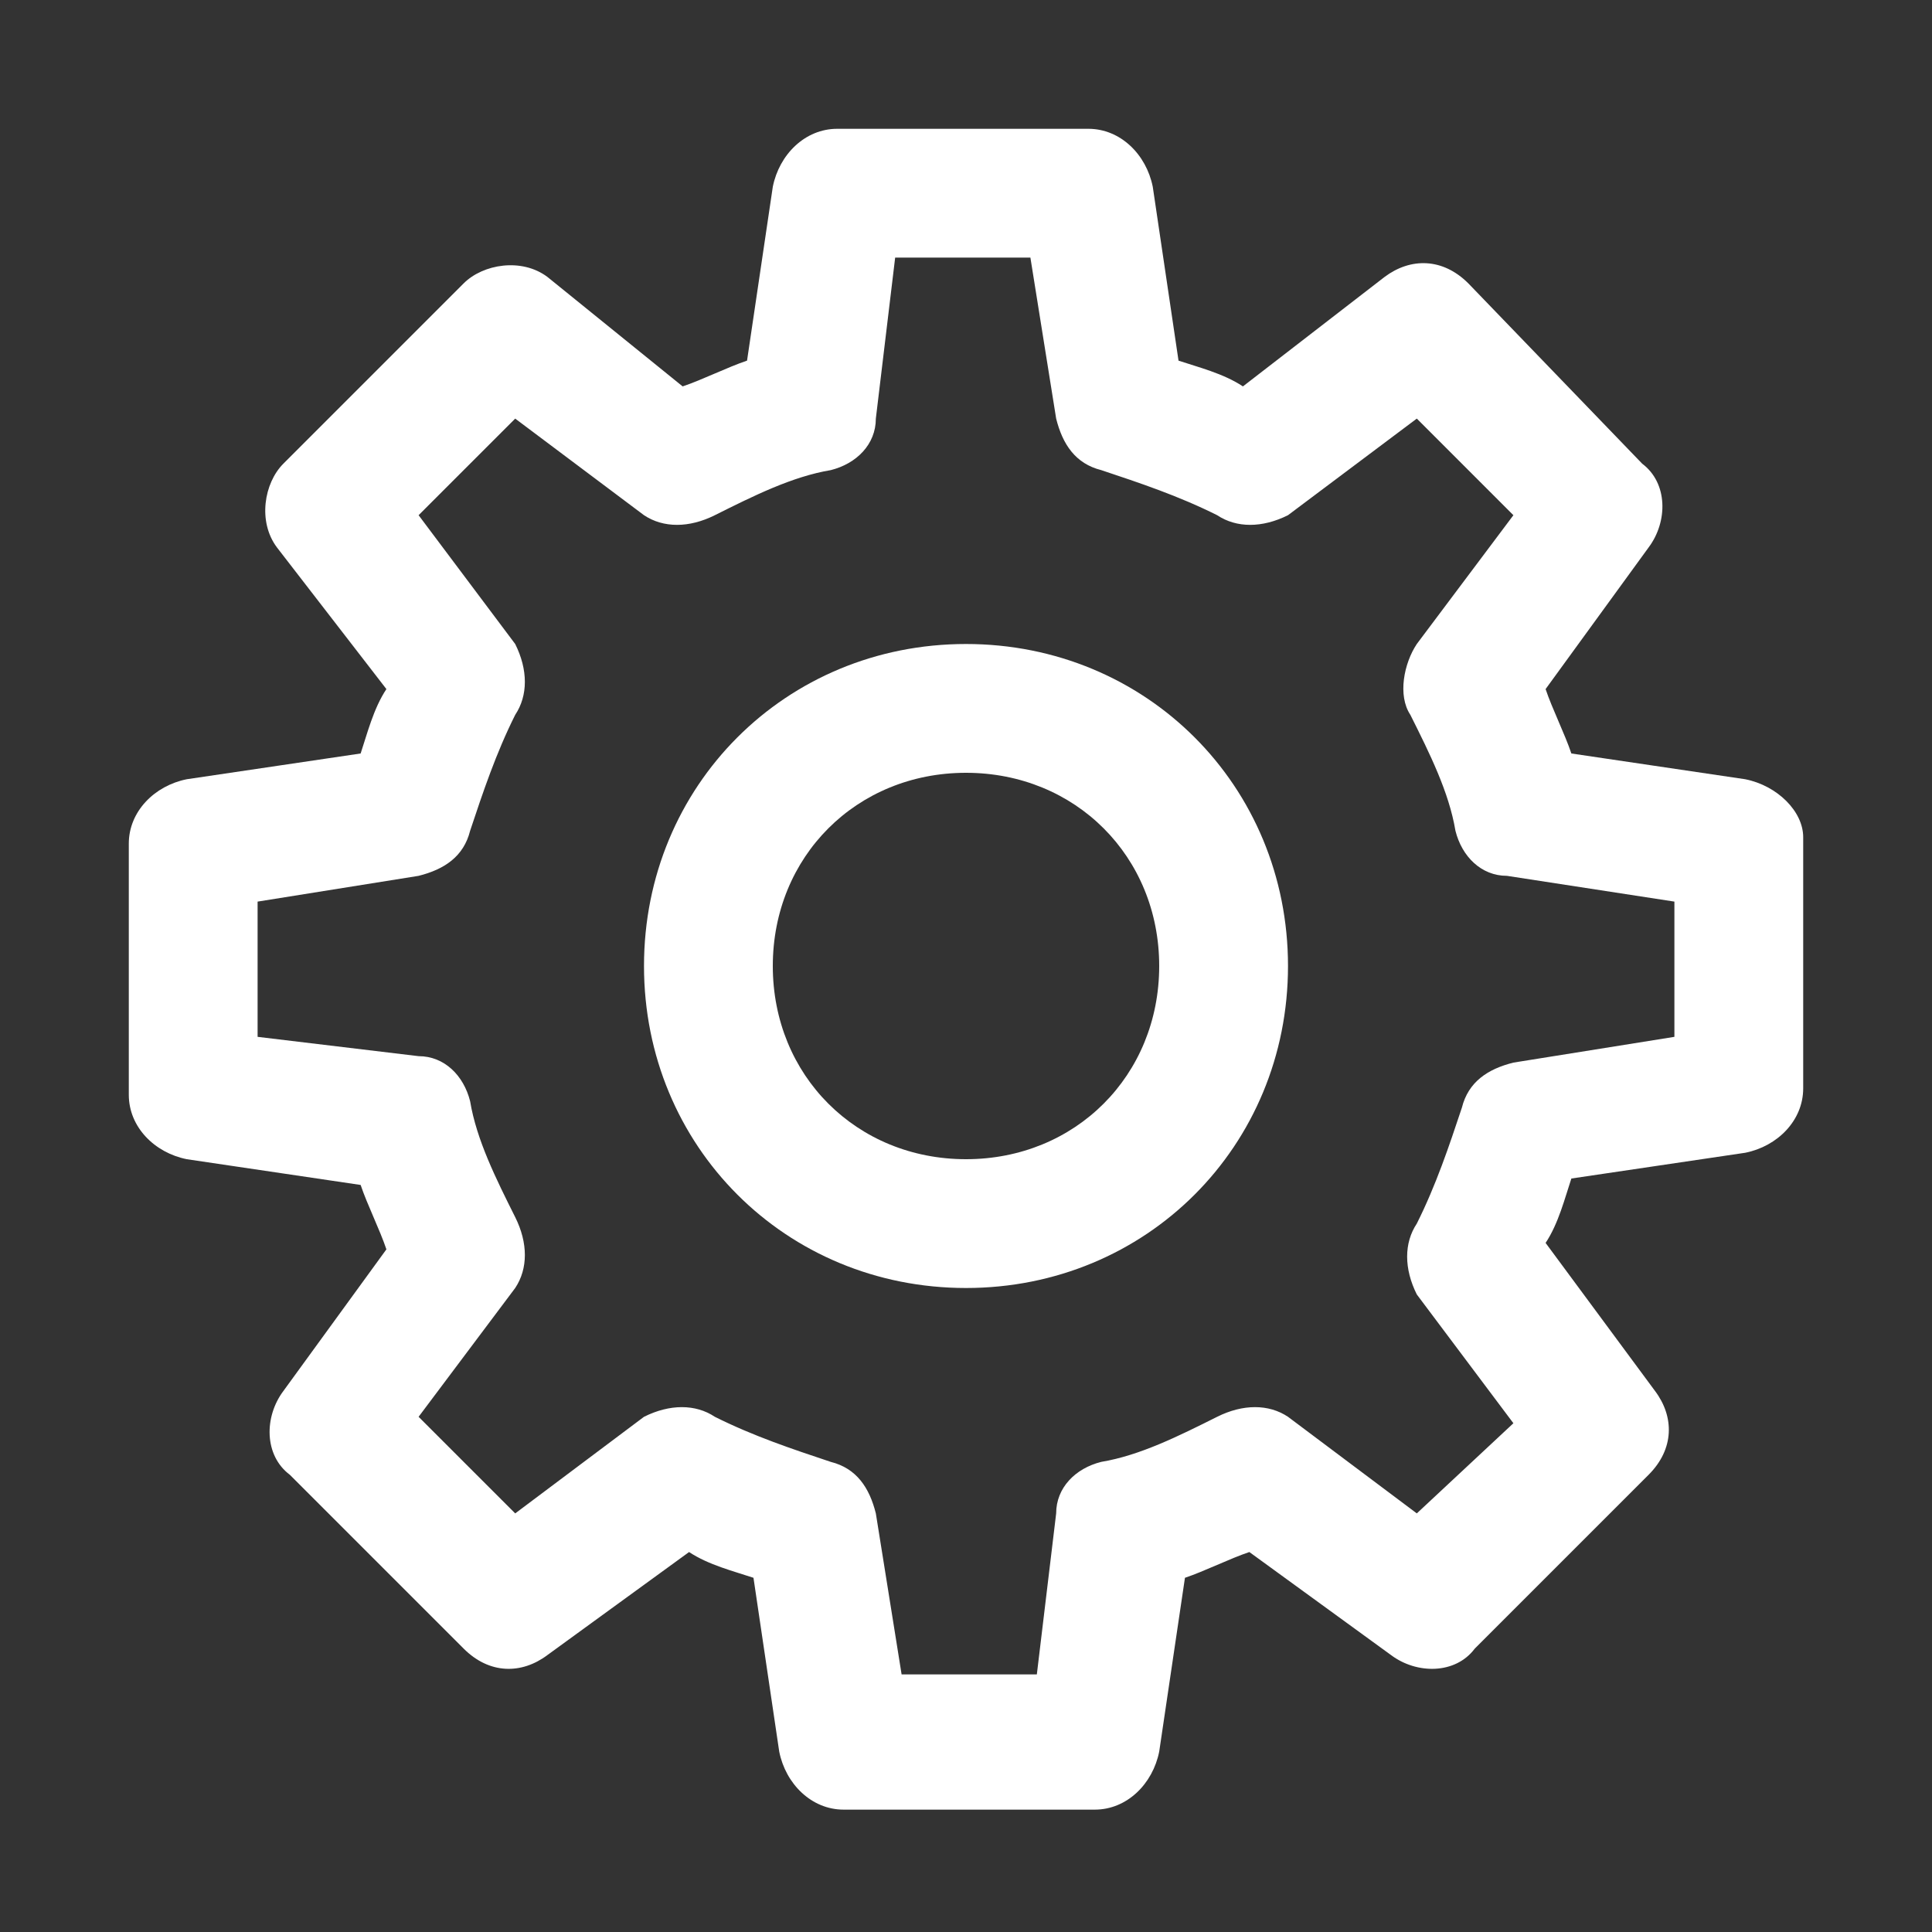
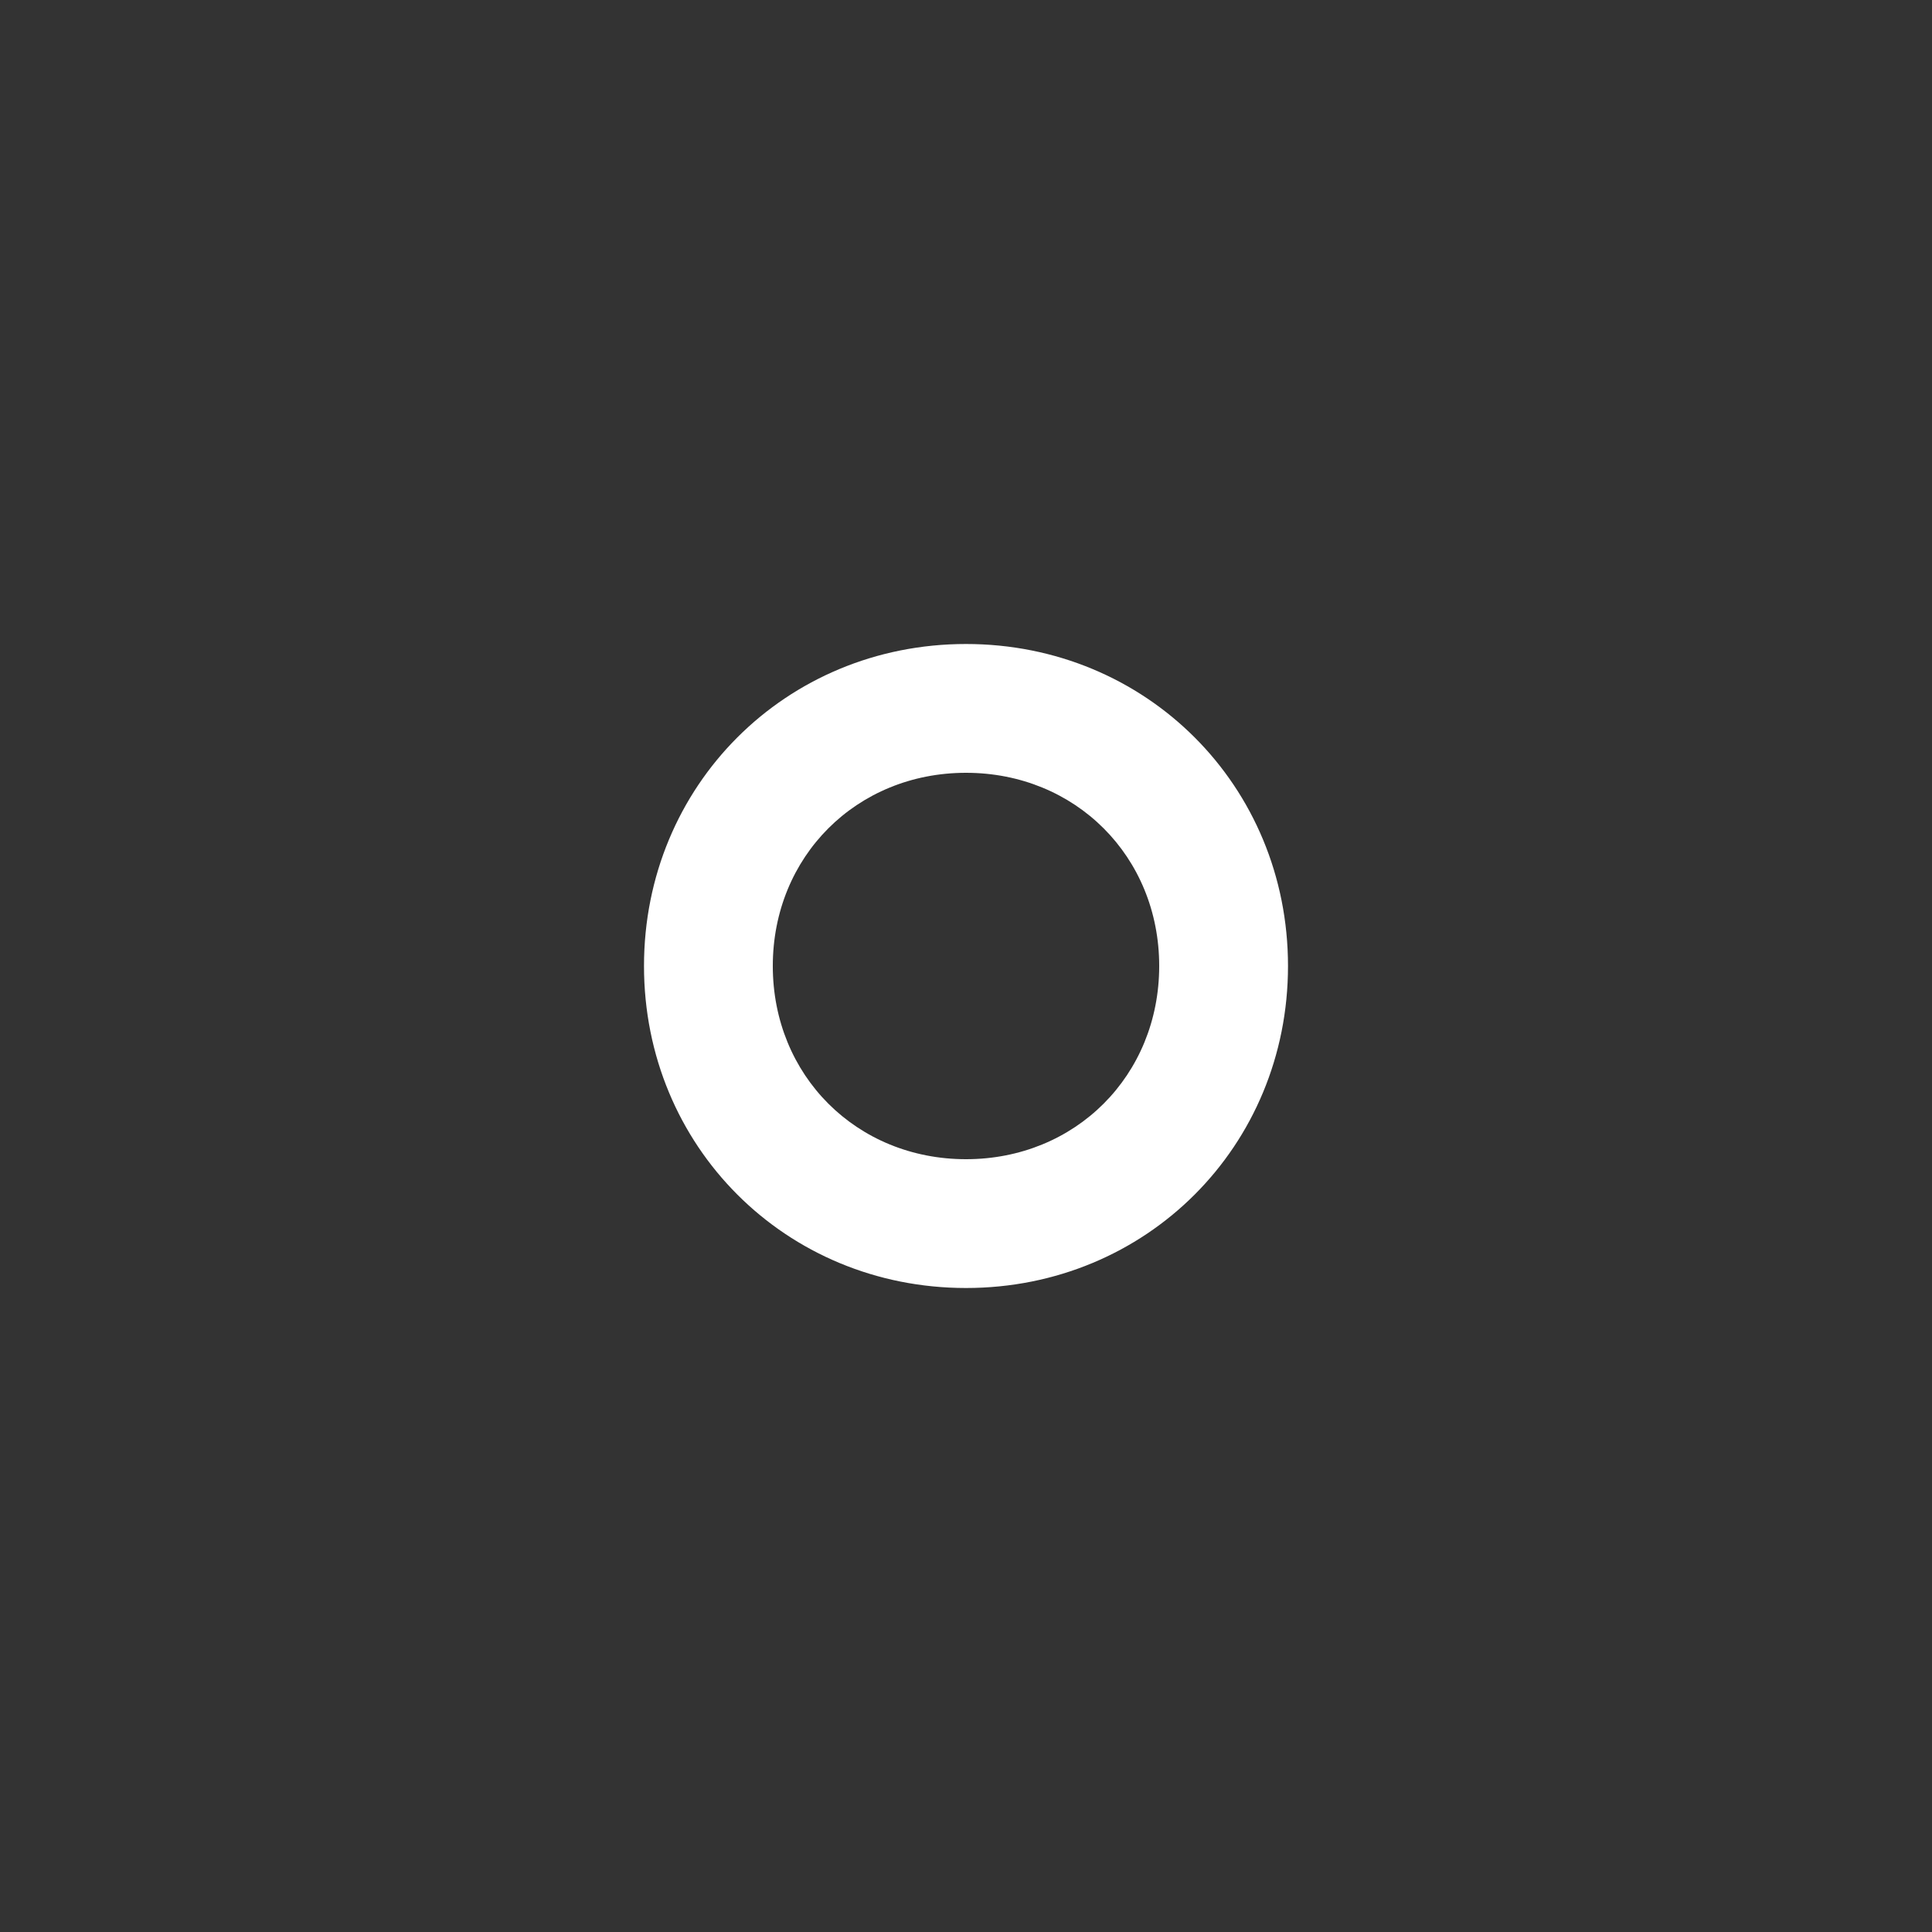
<svg xmlns="http://www.w3.org/2000/svg" version="1.1" id="Layer_1" x="0px" y="0px" viewBox="0 0 30 30" style="enable-background:new 0 0 30 30;" xml:space="preserve">
  <rect x="0" y="0" width="30" height="30" fill="#333333" stroke="none" />
  <style type="text/css">
	.st0{fill:#FFFFFF;}
</style>
  <g>
-     <path class="st0" d="M27.1,12.1l-2.7-0.4c-0.1-0.3-0.3-0.7-0.4-1l1.6-2.2c0.3-0.4,0.3-1-0.1-1.3l-2.7-2.8c-0.4-0.4-0.9-0.4-1.3-0.1   L19.3,6c-0.3-0.2-0.7-0.3-1-0.4l-0.4-2.7c-0.1-0.5-0.5-0.9-1-0.9h-3.9c-0.5,0-0.9,0.4-1,0.9l-0.4,2.7c-0.3,0.1-0.7,0.3-1,0.4   L8.5,4.3C8.1,4,7.5,4.1,7.2,4.4L4.4,7.2C4.1,7.5,4,8.1,4.3,8.5L6,10.7c-0.2,0.3-0.3,0.7-0.4,1l-2.7,0.4c-0.5,0.1-0.9,0.5-0.9,1v3.9   c0,0.5,0.4,0.9,0.9,1l2.7,0.4c0.1,0.3,0.3,0.7,0.4,1l-1.6,2.2c-0.3,0.4-0.3,1,0.1,1.3l2.7,2.7c0.4,0.4,0.9,0.4,1.3,0.1l2.2-1.6   c0.3,0.2,0.7,0.3,1,0.4l0.4,2.7c0.1,0.5,0.5,0.9,1,0.9h3.9c0.5,0,0.9-0.4,1-0.9l0.4-2.7c0.3-0.1,0.7-0.3,1-0.4l2.2,1.6   c0.4,0.3,1,0.3,1.3-0.1l2.7-2.7c0.4-0.4,0.4-0.9,0.1-1.3L24,19.3c0.2-0.3,0.3-0.7,0.4-1l2.7-0.4c0.5-0.1,0.9-0.5,0.9-1v-3.9   C28,12.6,27.6,12.2,27.1,12.1z M26,16.1l-2.5,0.4c-0.4,0.1-0.7,0.3-0.8,0.7c-0.2,0.6-0.4,1.2-0.7,1.8c-0.2,0.3-0.2,0.7,0,1.1l1.5,2   L22,23.5L20,22c-0.3-0.2-0.7-0.2-1.1,0c-0.6,0.3-1.2,0.6-1.8,0.7c-0.4,0.1-0.7,0.4-0.7,0.8L16.1,26h-2.1l-0.4-2.5   c-0.1-0.4-0.3-0.7-0.7-0.8c-0.6-0.2-1.2-0.4-1.8-0.7c-0.3-0.2-0.7-0.2-1.1,0l-2,1.5L6.5,22L8,20c0.2-0.3,0.2-0.7,0-1.1   c-0.3-0.6-0.6-1.2-0.7-1.8c-0.1-0.4-0.4-0.7-0.8-0.7L4,16.1v-2.1l2.5-0.4c0.4-0.1,0.7-0.3,0.8-0.7c0.2-0.6,0.4-1.2,0.7-1.8   c0.2-0.3,0.2-0.7,0-1.1L6.5,8L8,6.5L10,8c0.3,0.2,0.7,0.2,1.1,0c0.6-0.3,1.2-0.6,1.8-0.7c0.4-0.1,0.7-0.4,0.7-0.8L13.9,4h2.1   l0.4,2.5c0.1,0.4,0.3,0.7,0.7,0.8c0.6,0.2,1.2,0.4,1.8,0.7c0.3,0.2,0.7,0.2,1.1,0l2-1.5L23.5,8L22,10c-0.2,0.3-0.3,0.8-0.1,1.1   c0.3,0.6,0.6,1.2,0.7,1.8c0.1,0.4,0.4,0.7,0.8,0.7L26,14L26,16.1z" />
    <path class="st0" d="M15,10c-2.8,0-5,2.2-5,5s2.2,5,5,5s5-2.2,5-5S17.8,10,15,10z M15,18c-1.7,0-3-1.3-3-3s1.3-3,3-3s3,1.3,3,3   S16.7,18,15,18z" />
  </g>
</svg>